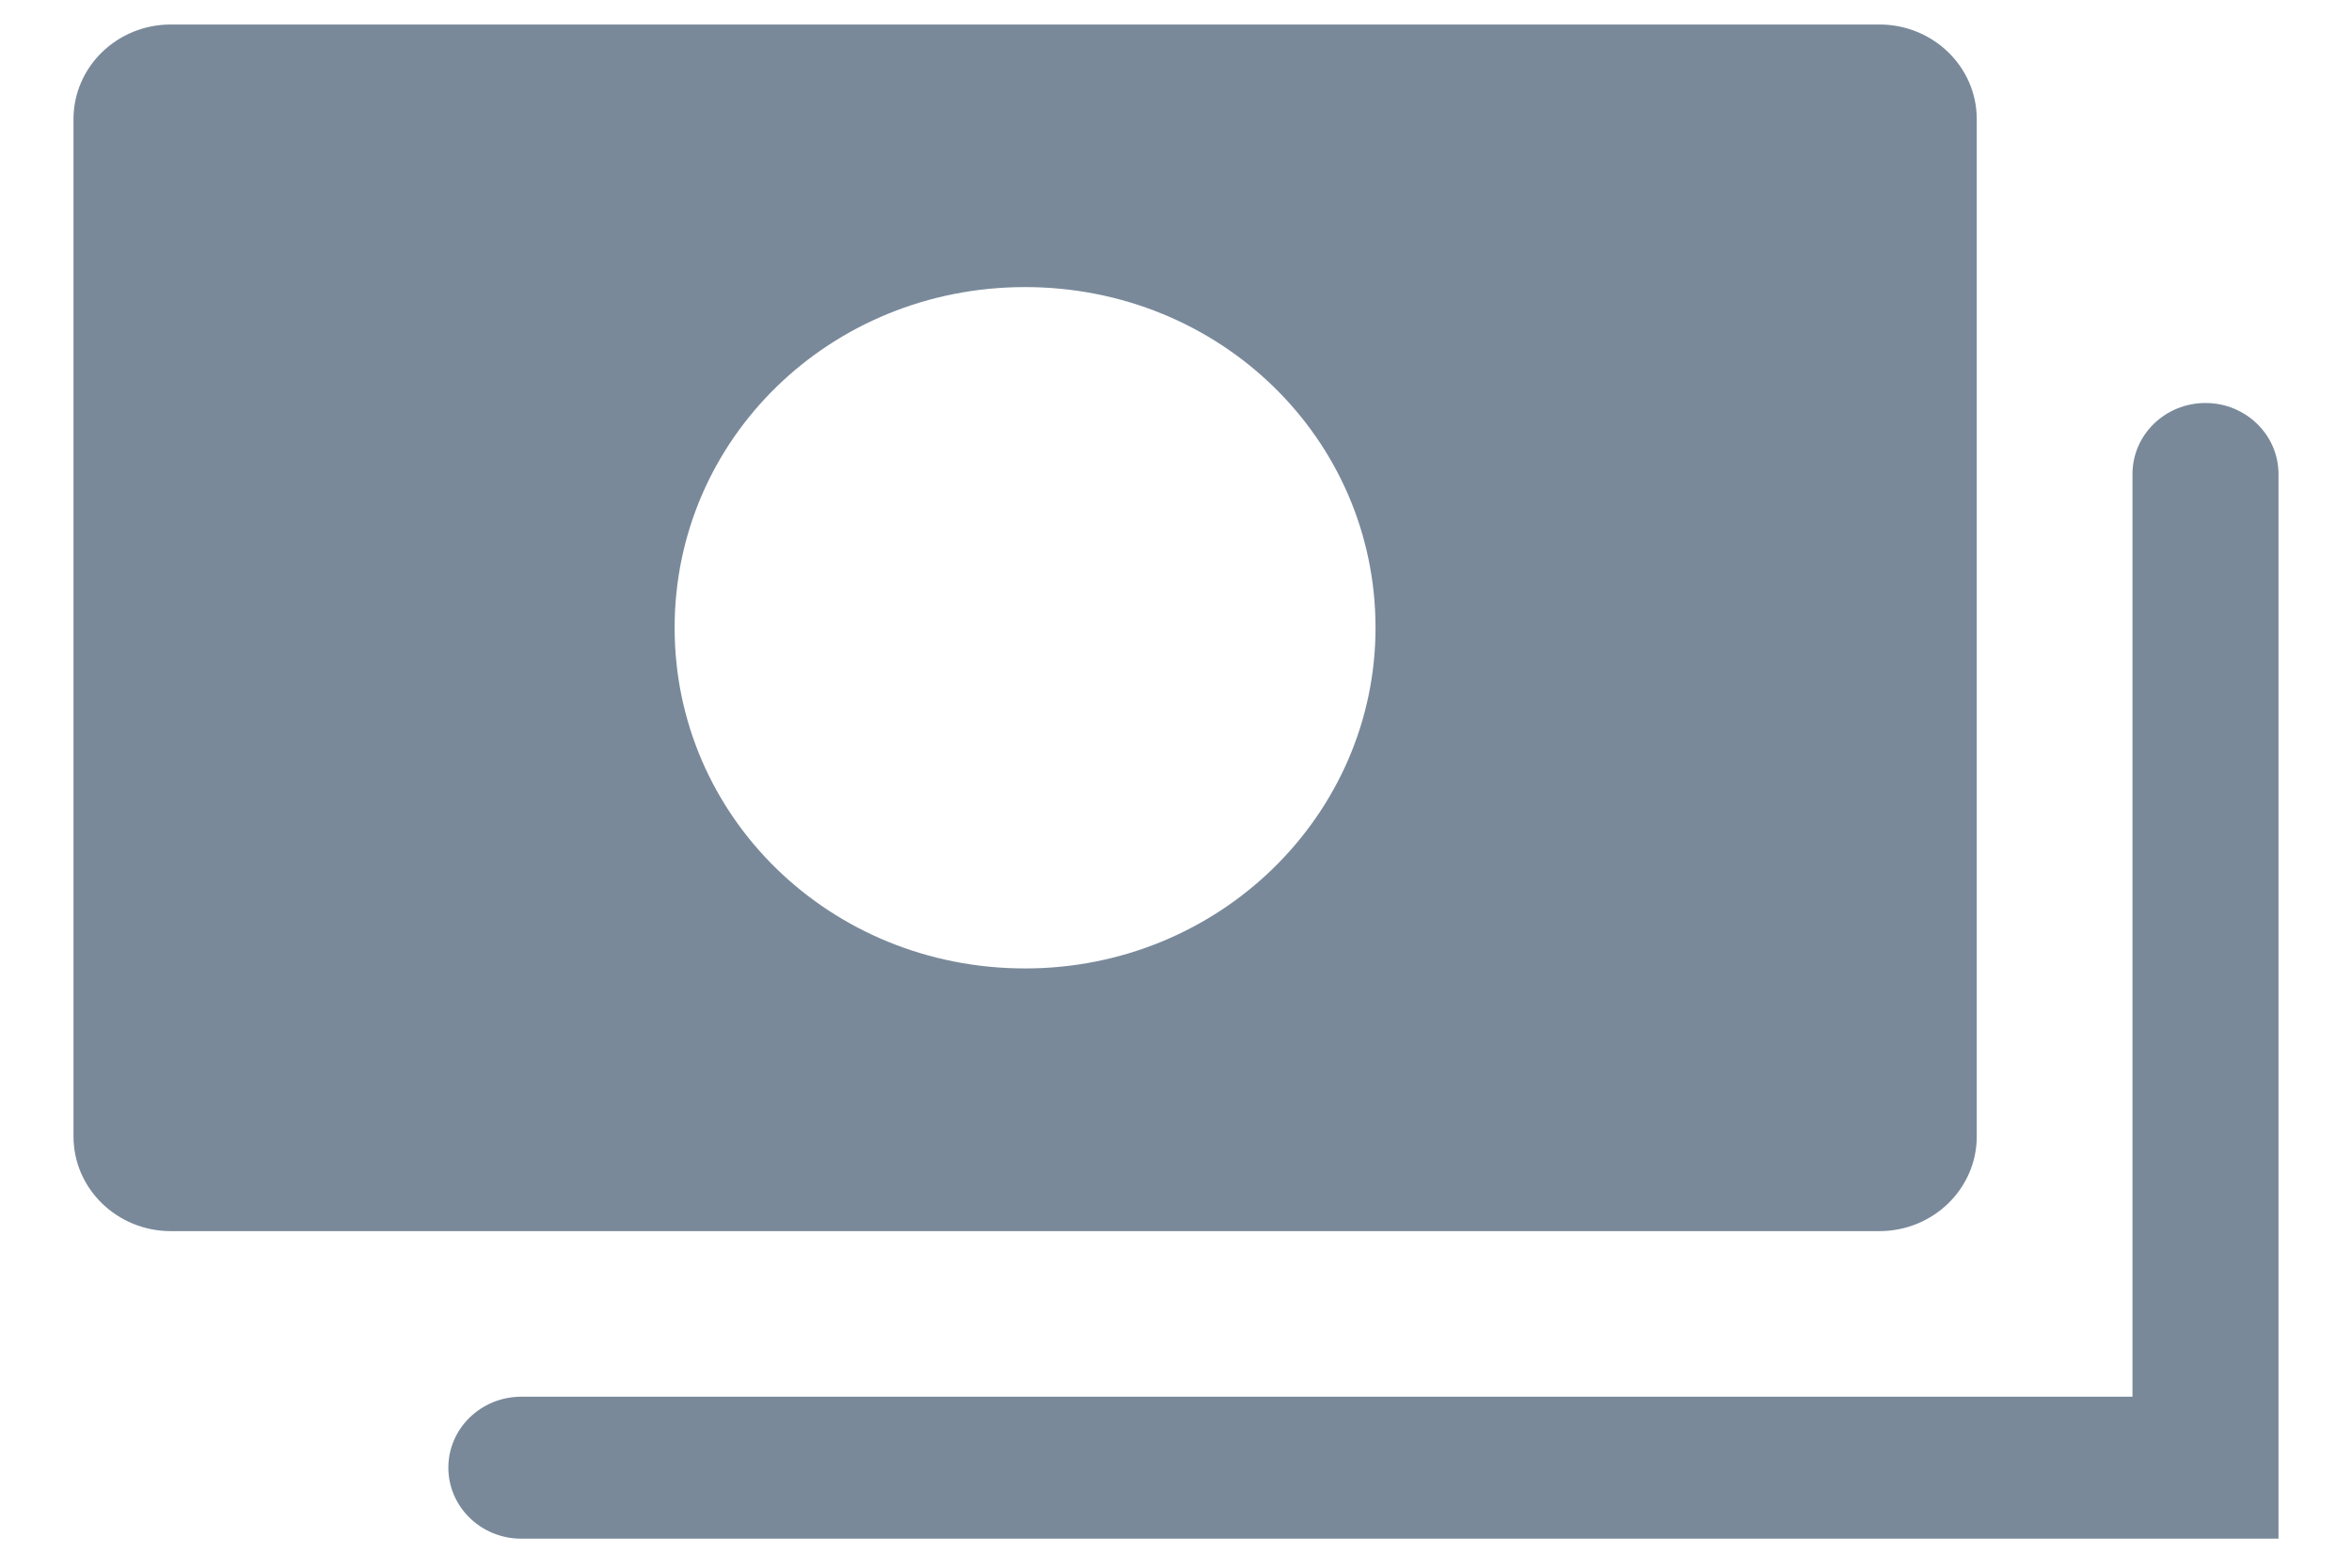
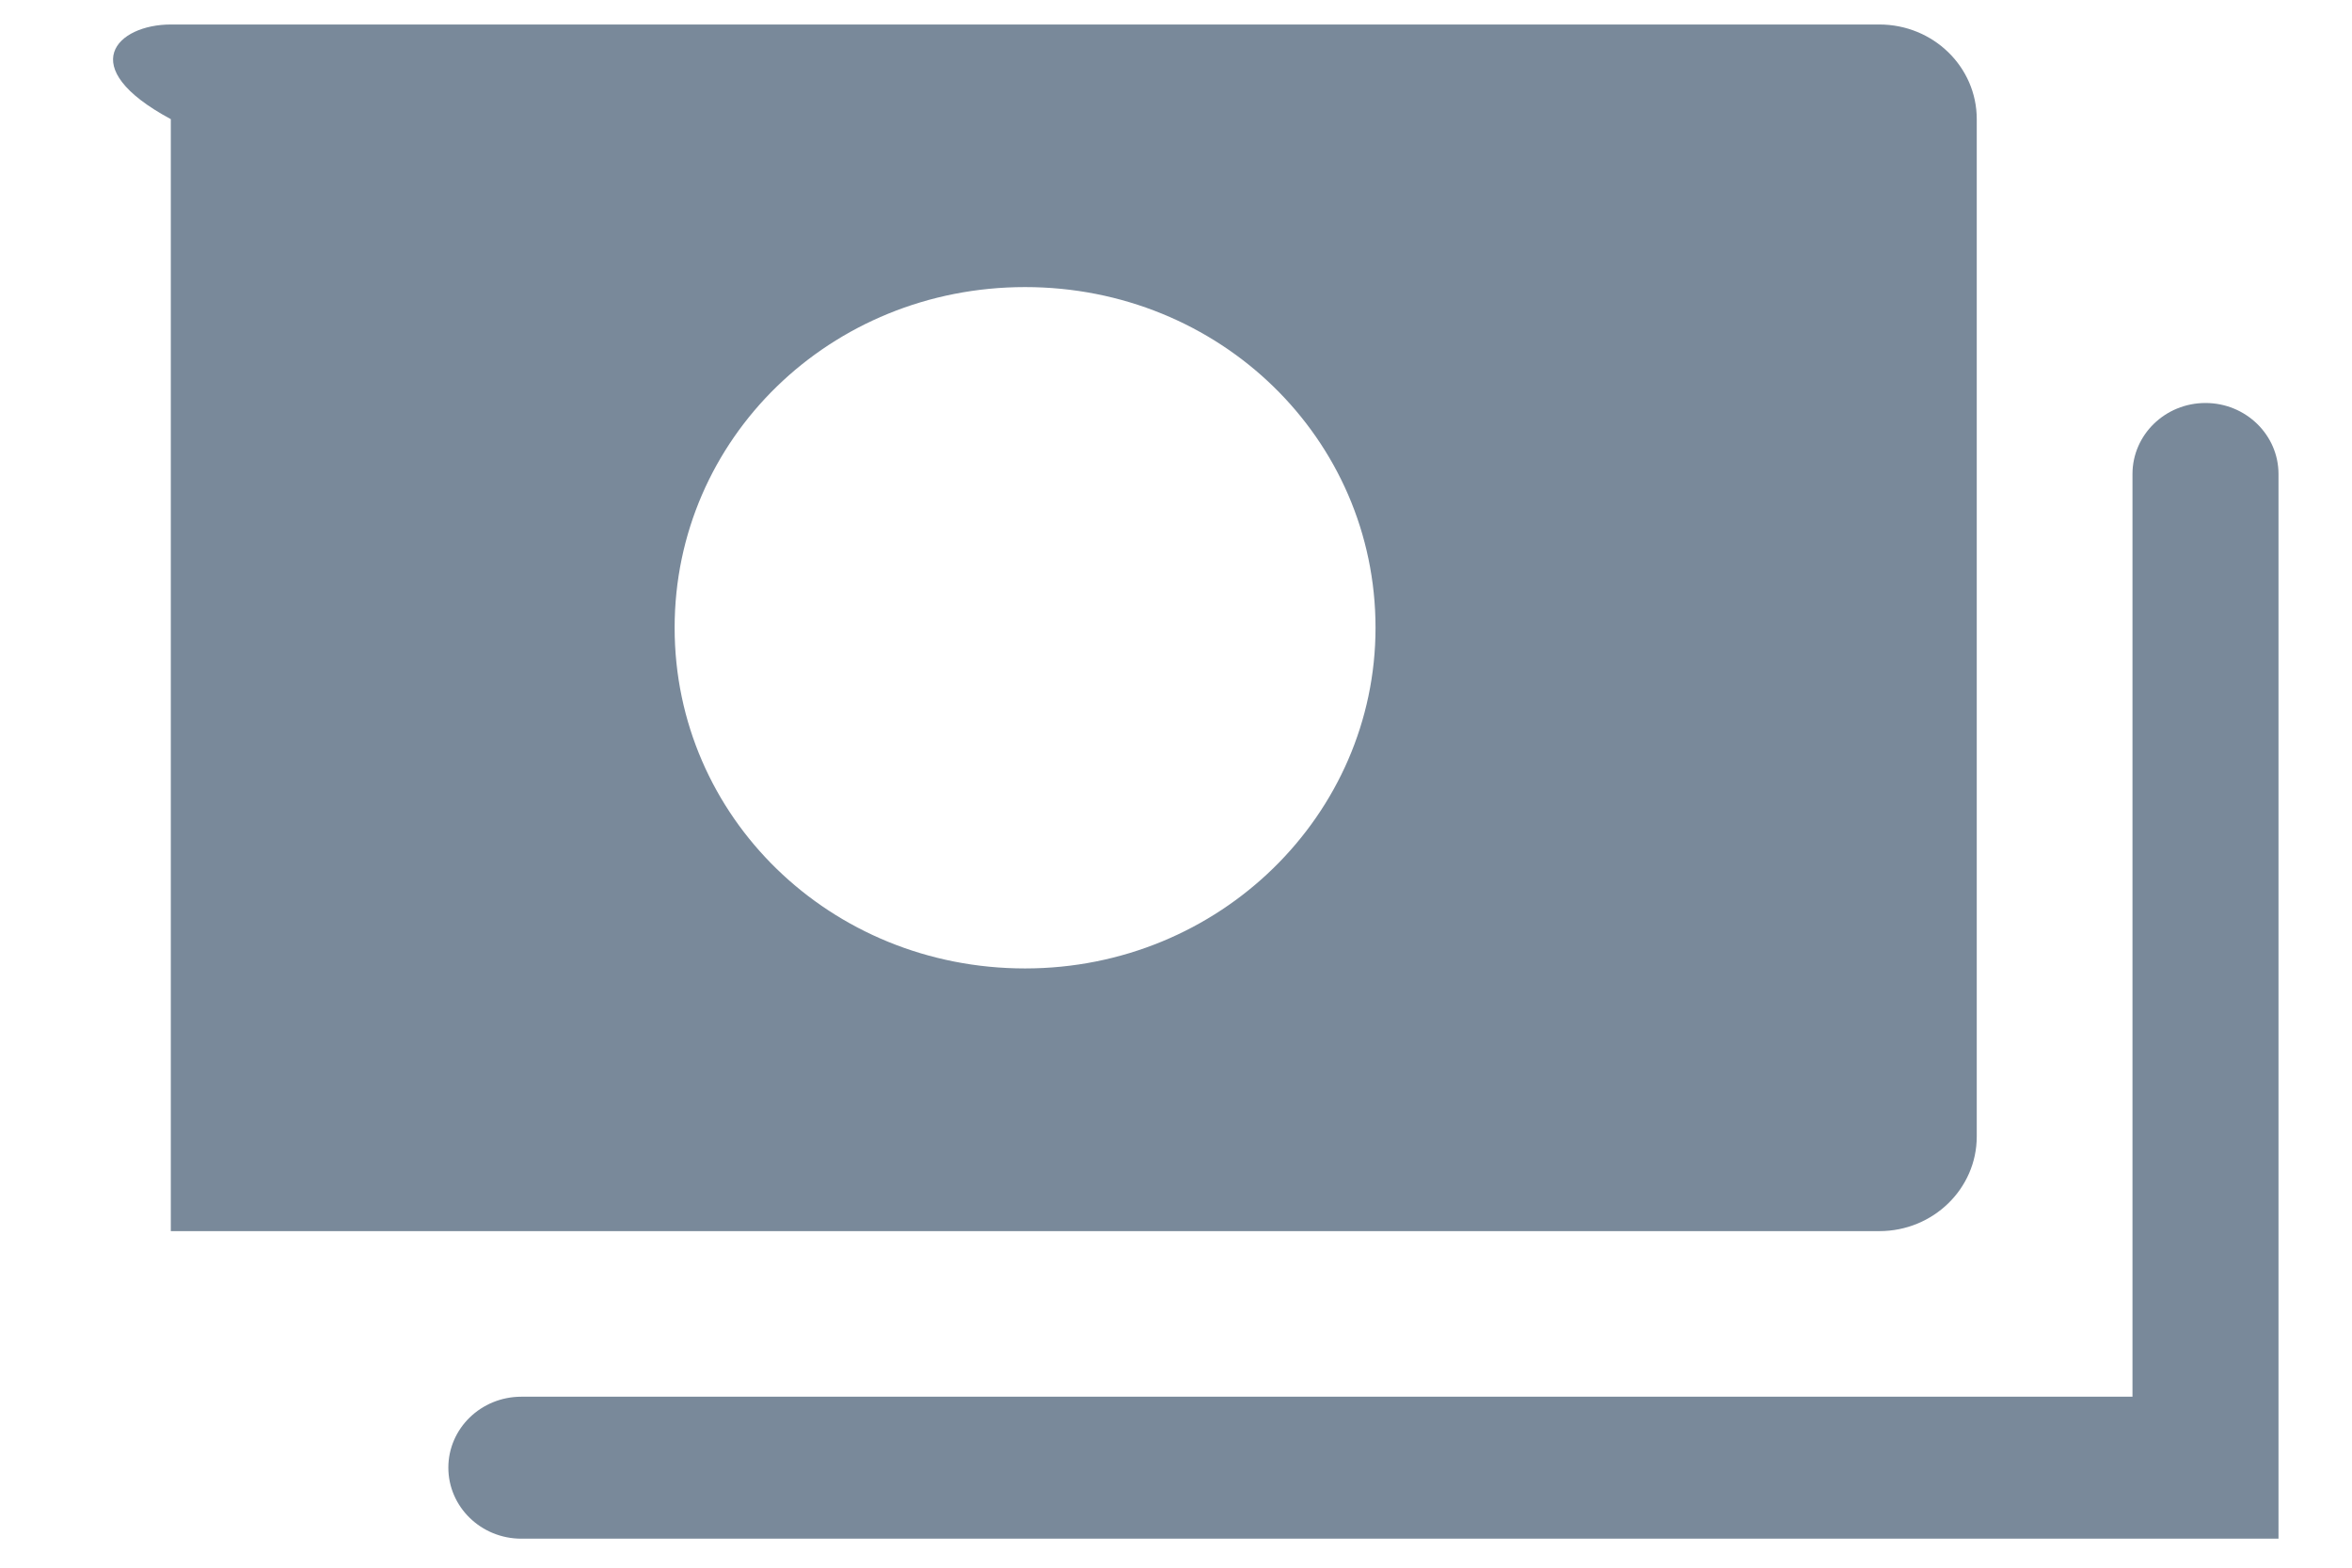
<svg xmlns="http://www.w3.org/2000/svg" width="24" height="16" viewBox="0 0 24 16" fill="none">
-   <path fill-rule="evenodd" clip-rule="evenodd" d="M19.177 0.25C19.726 0.25 20.171 0.682 20.171 1.216V11.599C20.171 12.132 19.726 12.565 19.177 12.565H1.743C1.195 12.565 0.75 12.132 0.75 11.599V1.216C0.75 0.682 1.195 0.25 1.743 0.25H19.177ZM6.884 6.407C6.884 8.339 8.474 9.884 10.46 9.884C12.447 9.884 14.036 8.315 14.036 6.407C14.036 4.476 12.447 2.93 10.46 2.93C8.474 2.93 6.884 4.476 6.884 6.407ZM5.32 14.255H21.76V4.838C21.76 4.438 22.093 4.113 22.505 4.113C22.916 4.113 23.25 4.438 23.25 4.838V15.704H5.32C4.908 15.704 4.575 15.379 4.575 14.979C4.575 14.579 4.908 14.255 5.32 14.255Z" fill="#79899A" />
+   <path fill-rule="evenodd" clip-rule="evenodd" d="M19.177 0.25C19.726 0.25 20.171 0.682 20.171 1.216V11.599C20.171 12.132 19.726 12.565 19.177 12.565H1.743V1.216C0.75 0.682 1.195 0.25 1.743 0.25H19.177ZM6.884 6.407C6.884 8.339 8.474 9.884 10.46 9.884C12.447 9.884 14.036 8.315 14.036 6.407C14.036 4.476 12.447 2.93 10.46 2.93C8.474 2.93 6.884 4.476 6.884 6.407ZM5.32 14.255H21.76V4.838C21.76 4.438 22.093 4.113 22.505 4.113C22.916 4.113 23.25 4.438 23.25 4.838V15.704H5.32C4.908 15.704 4.575 15.379 4.575 14.979C4.575 14.579 4.908 14.255 5.32 14.255Z" fill="#79899A" />
</svg>